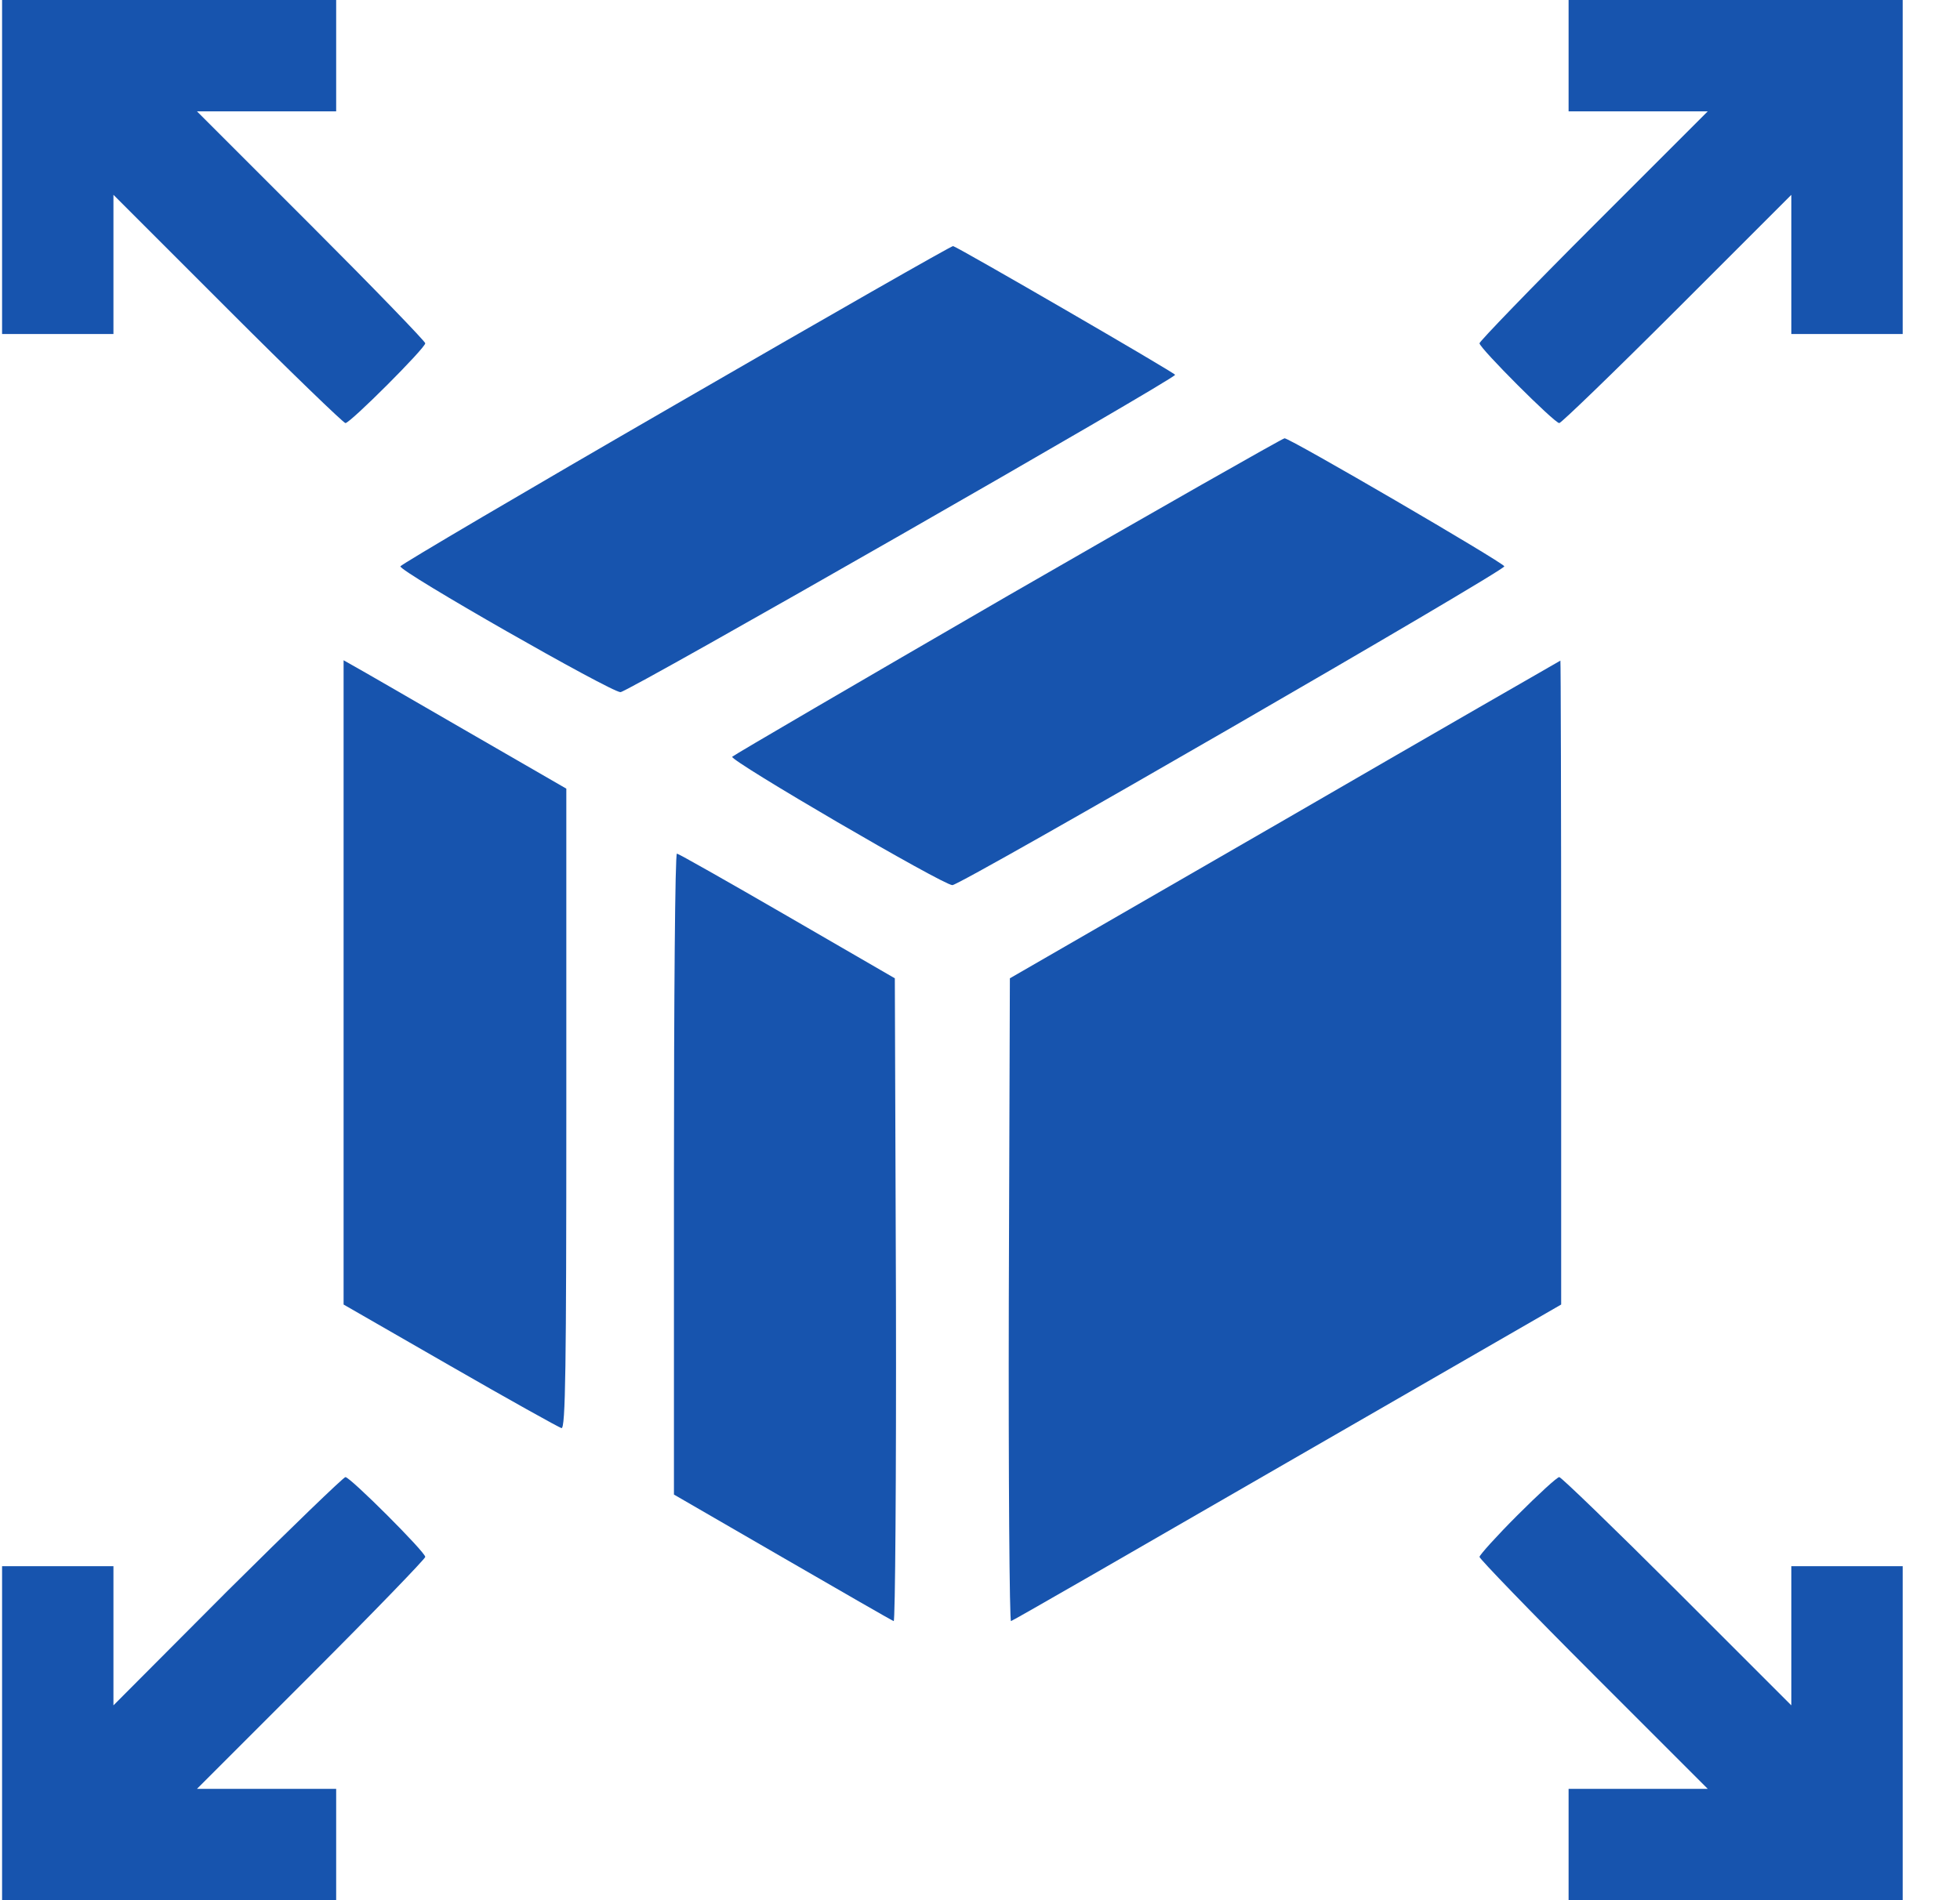
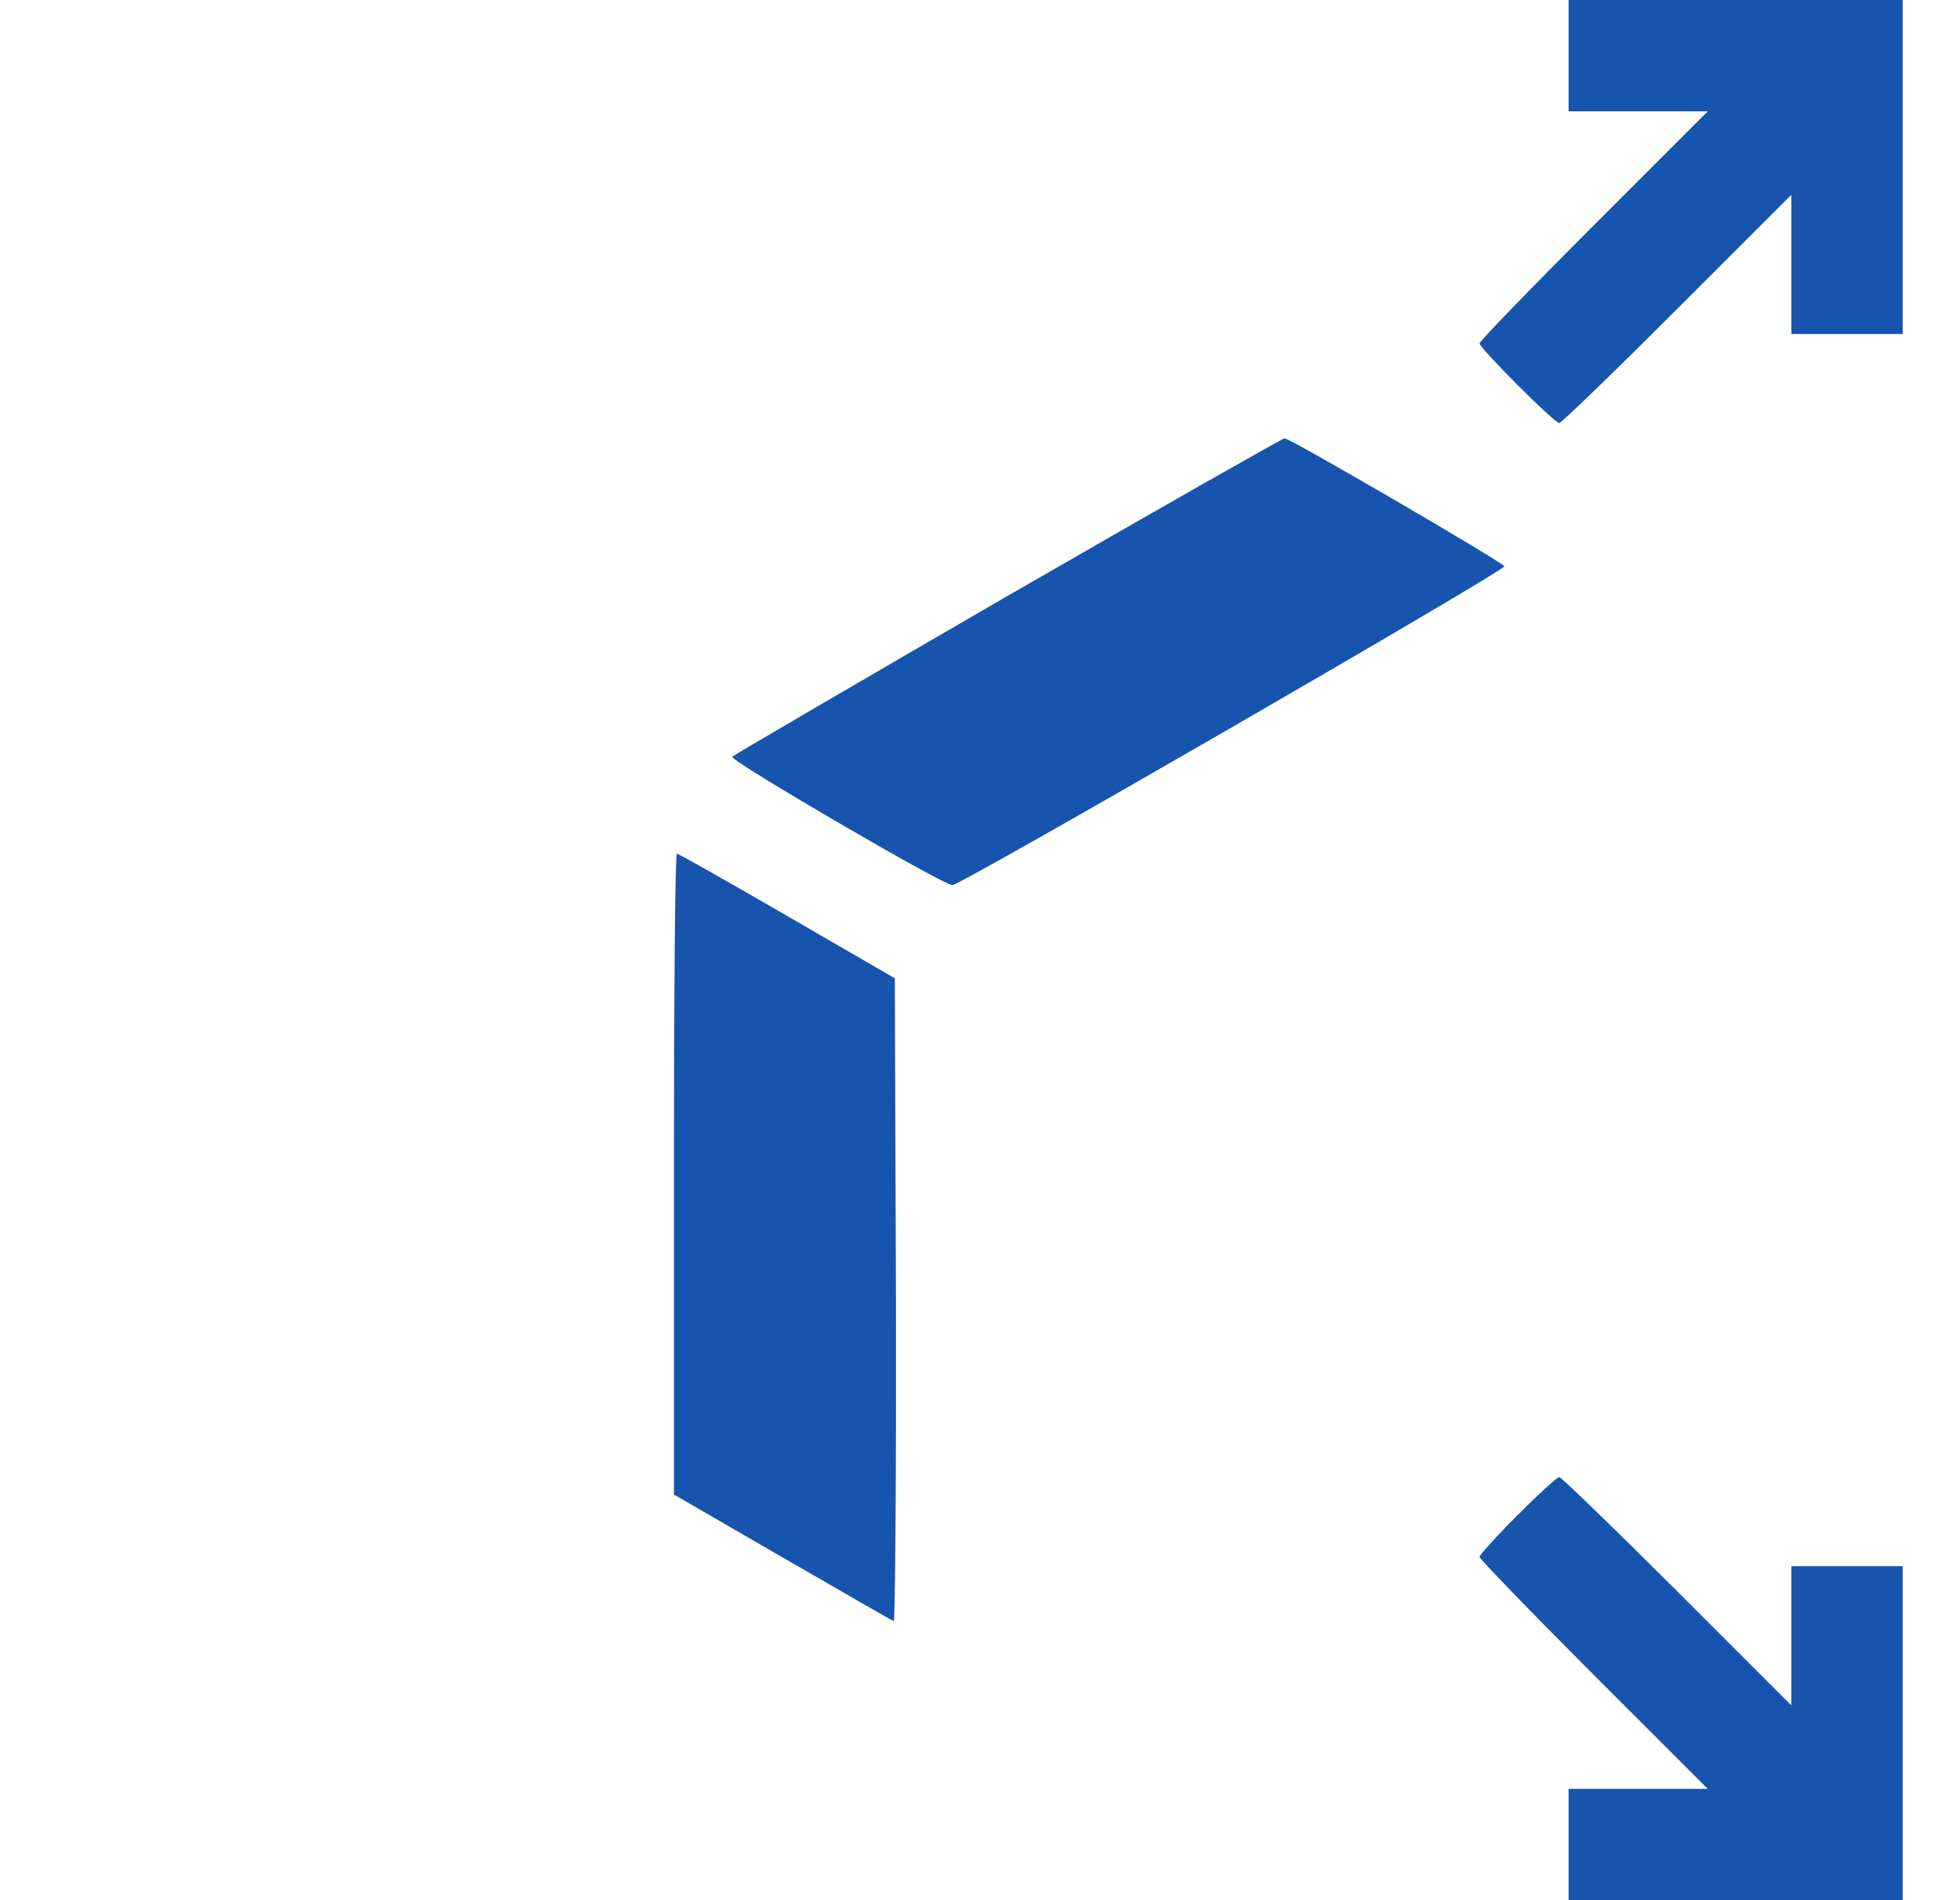
<svg xmlns="http://www.w3.org/2000/svg" width="33" height="32" viewBox="0 0 33 32" fill="none">
-   <path d="M0.035 5.625H1.91V3.281L3.835 5.206C4.891 6.263 5.785 7.125 5.816 7.125C5.897 7.125 7.16 5.862 7.16 5.781C7.16 5.75 6.297 4.856 5.241 3.8L3.316 1.875H5.66V0H0.035V5.625Z" fill="#1754AE" />
  <path d="M26.41 1.875H28.753L26.828 3.8C25.772 4.856 24.91 5.75 24.91 5.781C24.91 5.862 26.172 7.125 26.253 7.125C26.285 7.125 27.178 6.263 28.235 5.206L30.16 3.281V5.625H32.035V0H26.41V1.875Z" fill="#1754AE" />
-   <path d="M11.385 6.806C8.841 8.275 6.753 9.506 6.741 9.537C6.716 9.619 10.285 11.656 10.447 11.656C10.572 11.656 19.785 6.381 19.785 6.312C19.785 6.281 16.141 4.169 16.047 4.144C16.022 4.138 13.922 5.338 11.385 6.806Z" fill="#1754AE" />
  <path d="M16.972 10.031C14.447 11.494 12.36 12.713 12.328 12.744C12.272 12.8 15.878 14.906 16.035 14.906C16.178 14.906 25.347 9.606 25.328 9.537C25.303 9.469 21.722 7.381 21.628 7.381C21.597 7.381 19.497 8.575 16.972 10.031Z" fill="#1754AE" />
-   <path d="M5.785 21.969L7.578 23C8.566 23.569 9.41 24.038 9.453 24.05C9.522 24.069 9.535 23.025 9.535 18.675V13.281L7.803 12.281C6.853 11.731 6.01 11.244 5.928 11.2L5.785 11.119V21.969Z" fill="#1754AE" />
-   <path d="M21.628 13.806L17.003 16.475L16.985 21.9C16.978 24.881 16.997 27.312 17.022 27.3C17.053 27.294 19.147 26.087 21.678 24.625L26.285 21.969V16.544C26.285 13.562 26.278 11.125 26.272 11.125C26.26 11.131 24.172 12.331 21.628 13.806Z" fill="#1754AE" />
  <path d="M11.347 19.775V25.169L13.172 26.225C14.178 26.806 15.022 27.294 15.047 27.3C15.072 27.312 15.091 24.881 15.085 21.9L15.066 16.475L13.253 15.425C12.26 14.85 11.422 14.375 11.397 14.375C11.366 14.375 11.347 16.806 11.347 19.775Z" fill="#1754AE" />
-   <path d="M3.828 26.794L1.91 28.719V26.375H0.035V32H5.66V30.125H3.316L5.241 28.2C6.297 27.144 7.16 26.25 7.16 26.219C7.16 26.137 5.897 24.875 5.816 24.875C5.785 24.875 4.891 25.738 3.828 26.794Z" fill="#1754AE" />
  <path d="M25.547 25.519C25.197 25.869 24.91 26.188 24.91 26.219C24.91 26.25 25.772 27.144 26.828 28.2L28.753 30.125H26.41V32H32.035V26.375H30.16V28.719L28.235 26.794C27.178 25.738 26.285 24.875 26.253 24.875C26.216 24.875 25.903 25.163 25.547 25.519Z" fill="#1754AE" />
</svg>